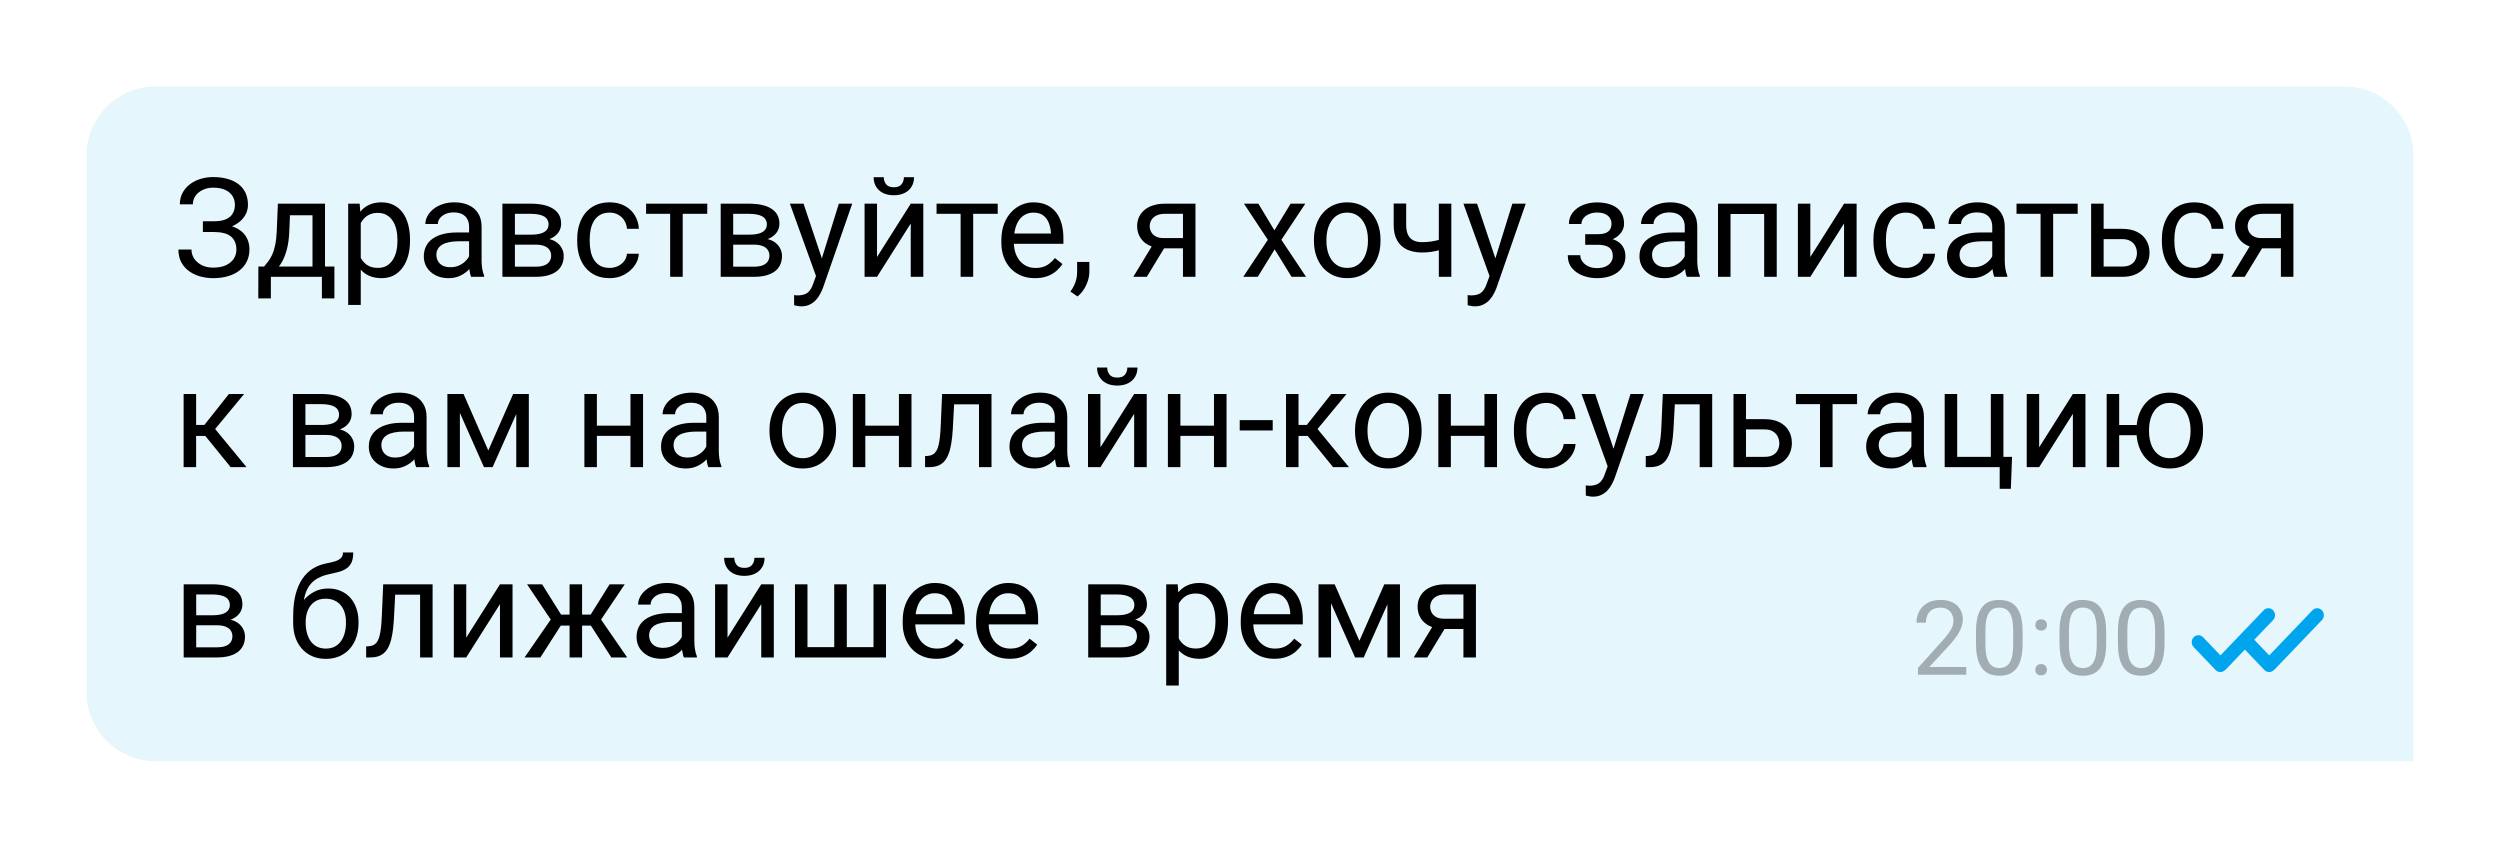
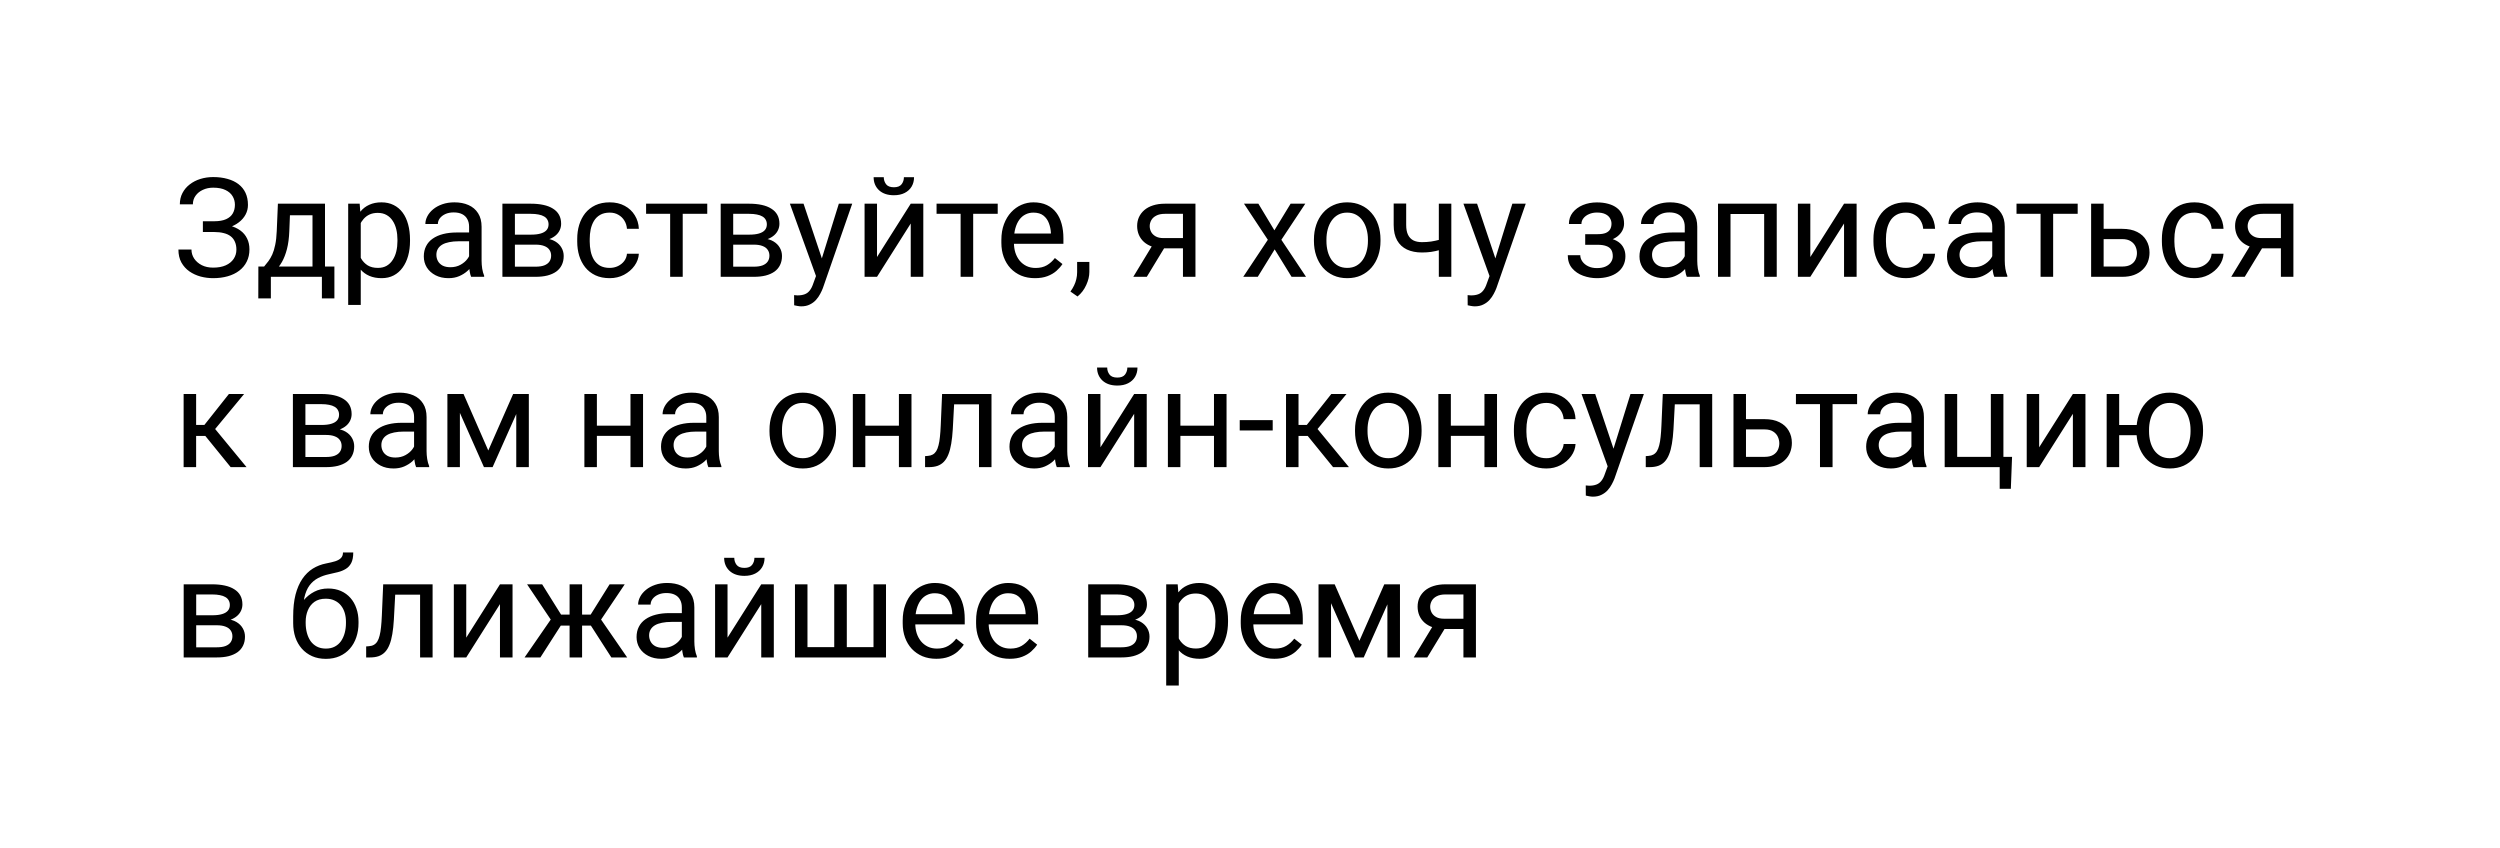
<svg xmlns="http://www.w3.org/2000/svg" width="289" height="98" viewBox="0 0 289 98" fill="none">
  <g filter="url(#filter0_d_114_7549)">
-     <path d="M10 18C10 13.582 13.582 10 18 10H271C275.418 10 279 13.582 279 18V88H18C13.582 88 10 84.418 10 80V18Z" fill="#E5F6FD" />
    <path d="M24.805 26.539H23.453V25.578H24.75C25.323 25.578 25.787 25.497 26.141 25.336C26.495 25.174 26.753 24.951 26.914 24.664C27.076 24.378 27.156 24.047 27.156 23.672C27.156 23.312 27.068 22.984 26.891 22.688C26.713 22.385 26.44 22.146 26.07 21.969C25.701 21.787 25.224 21.695 24.641 21.695C24.203 21.695 23.807 21.779 23.453 21.945C23.099 22.107 22.818 22.333 22.609 22.625C22.401 22.912 22.297 23.242 22.297 23.617H20.789C20.789 23.133 20.891 22.698 21.094 22.312C21.297 21.922 21.576 21.591 21.93 21.32C22.284 21.044 22.693 20.833 23.156 20.688C23.625 20.542 24.12 20.469 24.641 20.469C25.25 20.469 25.802 20.539 26.297 20.68C26.792 20.815 27.216 21.018 27.57 21.289C27.924 21.56 28.195 21.896 28.383 22.297C28.57 22.698 28.664 23.164 28.664 23.695C28.664 24.086 28.573 24.453 28.391 24.797C28.208 25.141 27.948 25.443 27.609 25.703C27.271 25.963 26.865 26.169 26.391 26.32C25.917 26.466 25.388 26.539 24.805 26.539ZM23.453 25.875H24.805C25.445 25.875 26.016 25.94 26.516 26.07C27.016 26.201 27.438 26.391 27.781 26.641C28.125 26.891 28.385 27.201 28.562 27.57C28.745 27.935 28.836 28.354 28.836 28.828C28.836 29.359 28.732 29.831 28.523 30.242C28.32 30.654 28.031 31.003 27.656 31.289C27.281 31.576 26.836 31.792 26.32 31.938C25.81 32.083 25.25 32.156 24.641 32.156C24.151 32.156 23.667 32.094 23.188 31.969C22.713 31.838 22.284 31.641 21.898 31.375C21.513 31.104 21.203 30.76 20.969 30.344C20.74 29.927 20.625 29.427 20.625 28.844H22.133C22.133 29.224 22.237 29.573 22.445 29.891C22.659 30.208 22.953 30.463 23.328 30.656C23.703 30.844 24.141 30.938 24.641 30.938C25.213 30.938 25.698 30.849 26.094 30.672C26.495 30.49 26.799 30.242 27.008 29.93C27.221 29.612 27.328 29.255 27.328 28.859C27.328 28.51 27.271 28.208 27.156 27.953C27.047 27.693 26.883 27.479 26.664 27.312C26.451 27.146 26.182 27.023 25.859 26.945C25.542 26.862 25.172 26.82 24.75 26.82H23.453V25.875ZM32.125 23.547H33.57L33.445 26.711C33.414 27.513 33.323 28.206 33.172 28.789C33.021 29.372 32.828 29.87 32.594 30.281C32.359 30.688 32.096 31.029 31.805 31.305C31.518 31.581 31.221 31.812 30.914 32H30.195L30.234 30.82L30.531 30.812C30.703 30.609 30.87 30.401 31.031 30.188C31.193 29.969 31.341 29.711 31.477 29.414C31.612 29.112 31.724 28.745 31.812 28.312C31.906 27.875 31.966 27.341 31.992 26.711L32.125 23.547ZM32.484 23.547H37.57V32H36.125V24.883H32.484V23.547ZM29.867 30.812H38.656V34.492H37.211V32H31.312V34.492H29.859L29.867 30.812ZM41.703 25.172V35.25H40.25V23.547H41.578L41.703 25.172ZM47.398 27.703V27.867C47.398 28.482 47.325 29.052 47.18 29.578C47.034 30.099 46.82 30.552 46.539 30.938C46.263 31.323 45.922 31.622 45.516 31.836C45.109 32.05 44.643 32.156 44.117 32.156C43.581 32.156 43.107 32.068 42.695 31.891C42.284 31.713 41.935 31.456 41.648 31.117C41.362 30.779 41.133 30.372 40.961 29.898C40.794 29.424 40.68 28.891 40.617 28.297V27.422C40.68 26.797 40.797 26.237 40.969 25.742C41.141 25.247 41.367 24.826 41.648 24.477C41.935 24.122 42.281 23.854 42.688 23.672C43.094 23.484 43.562 23.391 44.094 23.391C44.625 23.391 45.096 23.495 45.508 23.703C45.919 23.906 46.266 24.198 46.547 24.578C46.828 24.958 47.039 25.414 47.18 25.945C47.325 26.471 47.398 27.057 47.398 27.703ZM45.945 27.867V27.703C45.945 27.281 45.901 26.885 45.812 26.516C45.724 26.141 45.586 25.812 45.398 25.531C45.216 25.245 44.982 25.021 44.695 24.859C44.409 24.693 44.068 24.609 43.672 24.609C43.307 24.609 42.99 24.672 42.719 24.797C42.453 24.922 42.227 25.091 42.039 25.305C41.852 25.513 41.698 25.753 41.578 26.023C41.464 26.289 41.378 26.565 41.32 26.852V28.875C41.425 29.24 41.57 29.583 41.758 29.906C41.945 30.224 42.195 30.482 42.508 30.68C42.82 30.872 43.214 30.969 43.688 30.969C44.078 30.969 44.414 30.888 44.695 30.727C44.982 30.56 45.216 30.333 45.398 30.047C45.586 29.76 45.724 29.432 45.812 29.062C45.901 28.688 45.945 28.289 45.945 27.867ZM54.227 30.555V26.203C54.227 25.87 54.159 25.581 54.023 25.336C53.893 25.086 53.695 24.893 53.43 24.758C53.164 24.622 52.836 24.555 52.445 24.555C52.081 24.555 51.76 24.617 51.484 24.742C51.214 24.867 51 25.031 50.844 25.234C50.693 25.438 50.617 25.656 50.617 25.891H49.172C49.172 25.588 49.25 25.289 49.406 24.992C49.562 24.695 49.786 24.427 50.078 24.188C50.375 23.943 50.729 23.75 51.141 23.609C51.557 23.463 52.021 23.391 52.531 23.391C53.146 23.391 53.688 23.495 54.156 23.703C54.63 23.912 55 24.227 55.266 24.648C55.536 25.065 55.672 25.588 55.672 26.219V30.156C55.672 30.438 55.695 30.737 55.742 31.055C55.794 31.372 55.87 31.646 55.969 31.875V32H54.461C54.388 31.833 54.331 31.612 54.289 31.336C54.247 31.055 54.227 30.794 54.227 30.555ZM54.477 26.875L54.492 27.891H53.031C52.62 27.891 52.253 27.924 51.93 27.992C51.607 28.055 51.336 28.151 51.117 28.281C50.898 28.412 50.732 28.576 50.617 28.773C50.503 28.966 50.445 29.193 50.445 29.453C50.445 29.719 50.505 29.961 50.625 30.18C50.745 30.398 50.925 30.573 51.164 30.703C51.409 30.828 51.708 30.891 52.062 30.891C52.505 30.891 52.896 30.797 53.234 30.609C53.573 30.422 53.841 30.193 54.039 29.922C54.242 29.651 54.352 29.388 54.367 29.133L54.984 29.828C54.948 30.047 54.849 30.289 54.688 30.555C54.526 30.82 54.31 31.076 54.039 31.32C53.773 31.56 53.456 31.76 53.086 31.922C52.721 32.078 52.31 32.156 51.852 32.156C51.279 32.156 50.776 32.044 50.344 31.82C49.917 31.596 49.583 31.297 49.344 30.922C49.109 30.542 48.992 30.117 48.992 29.648C48.992 29.195 49.081 28.797 49.258 28.453C49.435 28.104 49.69 27.815 50.023 27.586C50.357 27.352 50.758 27.174 51.227 27.055C51.695 26.935 52.219 26.875 52.797 26.875H54.477ZM61.914 28.281H59.141L59.125 27.125H61.391C61.839 27.125 62.211 27.081 62.508 26.992C62.81 26.904 63.036 26.771 63.188 26.594C63.339 26.417 63.414 26.198 63.414 25.938C63.414 25.734 63.37 25.557 63.281 25.406C63.198 25.25 63.07 25.122 62.898 25.023C62.727 24.919 62.513 24.844 62.258 24.797C62.008 24.745 61.714 24.719 61.375 24.719H59.523V32H58.078V23.547H61.375C61.911 23.547 62.393 23.594 62.82 23.688C63.253 23.781 63.62 23.924 63.922 24.117C64.229 24.305 64.463 24.544 64.625 24.836C64.787 25.128 64.867 25.471 64.867 25.867C64.867 26.122 64.815 26.365 64.711 26.594C64.607 26.823 64.453 27.026 64.25 27.203C64.047 27.38 63.797 27.526 63.5 27.641C63.203 27.75 62.862 27.82 62.477 27.852L61.914 28.281ZM61.914 32H58.617L59.336 30.828H61.914C62.315 30.828 62.648 30.779 62.914 30.68C63.18 30.576 63.378 30.43 63.508 30.242C63.643 30.049 63.711 29.82 63.711 29.555C63.711 29.289 63.643 29.062 63.508 28.875C63.378 28.682 63.18 28.537 62.914 28.438C62.648 28.333 62.315 28.281 61.914 28.281H59.719L59.734 27.125H62.477L63 27.562C63.464 27.599 63.857 27.713 64.18 27.906C64.503 28.099 64.747 28.344 64.914 28.641C65.081 28.932 65.164 29.25 65.164 29.594C65.164 29.99 65.088 30.338 64.938 30.641C64.792 30.943 64.578 31.195 64.297 31.398C64.016 31.596 63.675 31.747 63.273 31.852C62.872 31.951 62.419 32 61.914 32ZM70.484 30.969C70.828 30.969 71.146 30.898 71.438 30.758C71.729 30.617 71.969 30.424 72.156 30.18C72.344 29.93 72.451 29.646 72.477 29.328H73.852C73.826 29.828 73.656 30.294 73.344 30.727C73.037 31.154 72.633 31.5 72.133 31.766C71.633 32.026 71.083 32.156 70.484 32.156C69.849 32.156 69.294 32.044 68.82 31.82C68.352 31.596 67.961 31.289 67.648 30.898C67.341 30.508 67.109 30.06 66.953 29.555C66.802 29.044 66.727 28.505 66.727 27.938V27.609C66.727 27.042 66.802 26.505 66.953 26C67.109 25.49 67.341 25.039 67.648 24.648C67.961 24.258 68.352 23.951 68.82 23.727C69.294 23.503 69.849 23.391 70.484 23.391C71.146 23.391 71.724 23.526 72.219 23.797C72.713 24.062 73.102 24.427 73.383 24.891C73.669 25.349 73.826 25.87 73.852 26.453H72.477C72.451 26.104 72.352 25.789 72.18 25.508C72.013 25.227 71.784 25.003 71.492 24.836C71.206 24.664 70.87 24.578 70.484 24.578C70.042 24.578 69.669 24.667 69.367 24.844C69.07 25.016 68.833 25.25 68.656 25.547C68.484 25.838 68.359 26.164 68.281 26.523C68.208 26.878 68.172 27.24 68.172 27.609V27.938C68.172 28.307 68.208 28.672 68.281 29.031C68.354 29.391 68.477 29.716 68.648 30.008C68.826 30.299 69.062 30.534 69.359 30.711C69.662 30.883 70.037 30.969 70.484 30.969ZM78.922 23.547V32H77.469V23.547H78.922ZM81.758 23.547V24.719H74.688V23.547H81.758ZM87.148 28.281H84.375L84.359 27.125H86.625C87.073 27.125 87.445 27.081 87.742 26.992C88.044 26.904 88.271 26.771 88.422 26.594C88.573 26.417 88.648 26.198 88.648 25.938C88.648 25.734 88.604 25.557 88.516 25.406C88.432 25.25 88.305 25.122 88.133 25.023C87.961 24.919 87.747 24.844 87.492 24.797C87.242 24.745 86.948 24.719 86.609 24.719H84.758V32H83.312V23.547H86.609C87.146 23.547 87.628 23.594 88.055 23.688C88.487 23.781 88.854 23.924 89.156 24.117C89.463 24.305 89.698 24.544 89.859 24.836C90.021 25.128 90.102 25.471 90.102 25.867C90.102 26.122 90.049 26.365 89.945 26.594C89.841 26.823 89.688 27.026 89.484 27.203C89.281 27.38 89.031 27.526 88.734 27.641C88.438 27.75 88.096 27.82 87.711 27.852L87.148 28.281ZM87.148 32H83.852L84.57 30.828H87.148C87.549 30.828 87.883 30.779 88.148 30.68C88.414 30.576 88.612 30.43 88.742 30.242C88.878 30.049 88.945 29.82 88.945 29.555C88.945 29.289 88.878 29.062 88.742 28.875C88.612 28.682 88.414 28.537 88.148 28.438C87.883 28.333 87.549 28.281 87.148 28.281H84.953L84.969 27.125H87.711L88.234 27.562C88.698 27.599 89.091 27.713 89.414 27.906C89.737 28.099 89.982 28.344 90.148 28.641C90.315 28.932 90.398 29.25 90.398 29.594C90.398 29.99 90.323 30.338 90.172 30.641C90.026 30.943 89.812 31.195 89.531 31.398C89.25 31.596 88.909 31.747 88.508 31.852C88.107 31.951 87.654 32 87.148 32ZM94.617 31.125L96.969 23.547H98.516L95.125 33.305C95.047 33.513 94.943 33.737 94.812 33.977C94.688 34.221 94.526 34.453 94.328 34.672C94.13 34.891 93.891 35.068 93.609 35.203C93.333 35.344 93.003 35.414 92.617 35.414C92.503 35.414 92.357 35.398 92.18 35.367C92.003 35.336 91.878 35.31 91.805 35.289L91.797 34.117C91.838 34.122 91.904 34.128 91.992 34.133C92.086 34.143 92.151 34.148 92.188 34.148C92.516 34.148 92.794 34.104 93.023 34.016C93.253 33.932 93.445 33.789 93.602 33.586C93.763 33.388 93.901 33.115 94.016 32.766L94.617 31.125ZM92.891 23.547L95.086 30.109L95.461 31.633L94.422 32.164L91.312 23.547H92.891ZM101.383 29.711L105.281 23.547H106.734V32H105.281V25.836L101.383 32H99.945V23.547H101.383V29.711ZM104.492 20.484H105.664C105.664 20.891 105.57 21.253 105.383 21.57C105.195 21.883 104.927 22.128 104.578 22.305C104.229 22.482 103.815 22.57 103.336 22.57C102.612 22.57 102.039 22.378 101.617 21.992C101.201 21.602 100.992 21.099 100.992 20.484H102.164C102.164 20.792 102.253 21.062 102.43 21.297C102.607 21.531 102.909 21.648 103.336 21.648C103.753 21.648 104.049 21.531 104.227 21.297C104.404 21.062 104.492 20.792 104.492 20.484ZM112.5 23.547V32H111.047V23.547H112.5ZM115.336 23.547V24.719H108.266V23.547H115.336ZM119.641 32.156C119.052 32.156 118.518 32.057 118.039 31.859C117.565 31.656 117.156 31.372 116.812 31.008C116.474 30.643 116.214 30.211 116.031 29.711C115.849 29.211 115.758 28.664 115.758 28.07V27.742C115.758 27.055 115.859 26.443 116.062 25.906C116.266 25.365 116.542 24.906 116.891 24.531C117.24 24.156 117.635 23.872 118.078 23.68C118.521 23.487 118.979 23.391 119.453 23.391C120.057 23.391 120.578 23.495 121.016 23.703C121.458 23.912 121.82 24.203 122.102 24.578C122.383 24.948 122.591 25.385 122.727 25.891C122.862 26.391 122.93 26.938 122.93 27.531V28.18H116.617V27H121.484V26.891C121.464 26.516 121.385 26.151 121.25 25.797C121.12 25.443 120.911 25.151 120.625 24.922C120.339 24.693 119.948 24.578 119.453 24.578C119.125 24.578 118.823 24.648 118.547 24.789C118.271 24.924 118.034 25.128 117.836 25.398C117.638 25.669 117.484 26 117.375 26.391C117.266 26.781 117.211 27.232 117.211 27.742V28.07C117.211 28.471 117.266 28.849 117.375 29.203C117.49 29.552 117.654 29.859 117.867 30.125C118.086 30.391 118.349 30.599 118.656 30.75C118.969 30.901 119.323 30.977 119.719 30.977C120.229 30.977 120.661 30.872 121.016 30.664C121.37 30.456 121.68 30.177 121.945 29.828L122.82 30.523C122.638 30.799 122.406 31.062 122.125 31.312C121.844 31.562 121.497 31.766 121.086 31.922C120.68 32.078 120.198 32.156 119.641 32.156ZM125.93 30.281V31.445C125.93 31.919 125.81 32.419 125.57 32.945C125.331 33.477 124.995 33.919 124.562 34.273L123.742 33.703C123.909 33.474 124.049 33.24 124.164 33C124.279 32.766 124.365 32.521 124.422 32.266C124.484 32.016 124.516 31.75 124.516 31.469V30.281H125.93ZM133.453 27.969H135.016L132.57 32H131.008L133.453 27.969ZM134.664 23.547H138.195V32H136.75V24.719H134.664C134.253 24.719 133.917 24.789 133.656 24.93C133.396 25.065 133.206 25.242 133.086 25.461C132.966 25.68 132.906 25.906 132.906 26.141C132.906 26.37 132.961 26.591 133.07 26.805C133.18 27.013 133.352 27.185 133.586 27.32C133.82 27.456 134.122 27.523 134.492 27.523H137.141V28.711H134.492C134.008 28.711 133.578 28.646 133.203 28.516C132.828 28.385 132.51 28.206 132.25 27.977C131.99 27.742 131.792 27.469 131.656 27.156C131.521 26.838 131.453 26.495 131.453 26.125C131.453 25.755 131.523 25.414 131.664 25.102C131.81 24.789 132.018 24.516 132.289 24.281C132.565 24.047 132.901 23.867 133.297 23.742C133.698 23.612 134.154 23.547 134.664 23.547ZM145.469 23.547L147.32 26.625L149.195 23.547H150.891L148.125 27.719L150.977 32H149.305L147.352 28.828L145.398 32H143.719L146.562 27.719L143.805 23.547H145.469ZM151.891 27.867V27.688C151.891 27.078 151.979 26.513 152.156 25.992C152.333 25.466 152.589 25.01 152.922 24.625C153.255 24.234 153.659 23.932 154.133 23.719C154.607 23.5 155.138 23.391 155.727 23.391C156.32 23.391 156.854 23.5 157.328 23.719C157.807 23.932 158.214 24.234 158.547 24.625C158.885 25.01 159.143 25.466 159.32 25.992C159.497 26.513 159.586 27.078 159.586 27.688V27.867C159.586 28.477 159.497 29.042 159.32 29.562C159.143 30.083 158.885 30.539 158.547 30.93C158.214 31.315 157.81 31.617 157.336 31.836C156.867 32.05 156.336 32.156 155.742 32.156C155.148 32.156 154.615 32.05 154.141 31.836C153.667 31.617 153.26 31.315 152.922 30.93C152.589 30.539 152.333 30.083 152.156 29.562C151.979 29.042 151.891 28.477 151.891 27.867ZM153.336 27.688V27.867C153.336 28.289 153.385 28.688 153.484 29.062C153.583 29.432 153.732 29.76 153.93 30.047C154.133 30.333 154.385 30.56 154.688 30.727C154.99 30.888 155.341 30.969 155.742 30.969C156.138 30.969 156.484 30.888 156.781 30.727C157.083 30.56 157.333 30.333 157.531 30.047C157.729 29.76 157.878 29.432 157.977 29.062C158.081 28.688 158.133 28.289 158.133 27.867V27.688C158.133 27.271 158.081 26.878 157.977 26.508C157.878 26.133 157.727 25.802 157.523 25.516C157.326 25.224 157.076 24.995 156.773 24.828C156.477 24.662 156.128 24.578 155.727 24.578C155.331 24.578 154.982 24.662 154.68 24.828C154.383 24.995 154.133 25.224 153.93 25.516C153.732 25.802 153.583 26.133 153.484 26.508C153.385 26.878 153.336 27.271 153.336 27.688ZM167.773 23.547V32H166.328V23.547H167.773ZM167.281 27.43V28.617C166.99 28.727 166.693 28.826 166.391 28.914C166.094 28.997 165.779 29.065 165.445 29.117C165.117 29.164 164.76 29.188 164.375 29.188C163.708 29.188 163.13 29.073 162.641 28.844C162.151 28.609 161.773 28.258 161.508 27.789C161.242 27.315 161.109 26.719 161.109 26V23.531H162.555V26C162.555 26.469 162.625 26.849 162.766 27.141C162.906 27.432 163.112 27.648 163.383 27.789C163.654 27.924 163.984 27.992 164.375 27.992C164.75 27.992 165.102 27.969 165.43 27.922C165.763 27.87 166.081 27.802 166.383 27.719C166.69 27.635 166.99 27.539 167.281 27.43ZM172.477 31.125L174.828 23.547H176.375L172.984 33.305C172.906 33.513 172.802 33.737 172.672 33.977C172.547 34.221 172.385 34.453 172.188 34.672C171.99 34.891 171.75 35.068 171.469 35.203C171.193 35.344 170.862 35.414 170.477 35.414C170.362 35.414 170.216 35.398 170.039 35.367C169.862 35.336 169.737 35.31 169.664 35.289L169.656 34.117C169.698 34.122 169.763 34.128 169.852 34.133C169.945 34.143 170.01 34.148 170.047 34.148C170.375 34.148 170.654 34.104 170.883 34.016C171.112 33.932 171.305 33.789 171.461 33.586C171.622 33.388 171.76 33.115 171.875 32.766L172.477 31.125ZM170.75 23.547L172.945 30.109L173.32 31.633L172.281 32.164L169.172 23.547H170.75ZM184.805 27.961H183.25V27.07H184.688C185.089 27.07 185.406 27.021 185.641 26.922C185.875 26.818 186.042 26.674 186.141 26.492C186.24 26.31 186.289 26.096 186.289 25.852C186.289 25.633 186.232 25.427 186.117 25.234C186.008 25.037 185.831 24.878 185.586 24.758C185.341 24.633 185.013 24.57 184.602 24.57C184.268 24.57 183.966 24.63 183.695 24.75C183.424 24.865 183.208 25.023 183.047 25.227C182.891 25.424 182.812 25.648 182.812 25.898H181.367C181.367 25.383 181.513 24.94 181.805 24.57C182.102 24.195 182.495 23.906 182.984 23.703C183.479 23.5 184.018 23.398 184.602 23.398C185.091 23.398 185.529 23.453 185.914 23.562C186.305 23.667 186.635 23.823 186.906 24.031C187.177 24.234 187.383 24.49 187.523 24.797C187.669 25.099 187.742 25.451 187.742 25.852C187.742 26.138 187.674 26.409 187.539 26.664C187.404 26.919 187.208 27.146 186.953 27.344C186.698 27.537 186.388 27.688 186.023 27.797C185.664 27.906 185.258 27.961 184.805 27.961ZM183.25 27.414H184.805C185.31 27.414 185.755 27.463 186.141 27.562C186.526 27.656 186.849 27.797 187.109 27.984C187.37 28.172 187.565 28.404 187.695 28.68C187.831 28.951 187.898 29.263 187.898 29.617C187.898 30.013 187.818 30.37 187.656 30.688C187.5 31 187.276 31.266 186.984 31.484C186.693 31.703 186.344 31.87 185.938 31.984C185.536 32.099 185.091 32.156 184.602 32.156C184.055 32.156 183.523 32.062 183.008 31.875C182.492 31.688 182.068 31.398 181.734 31.008C181.401 30.612 181.234 30.109 181.234 29.5H182.68C182.68 29.755 182.76 29.997 182.922 30.227C183.083 30.456 183.307 30.641 183.594 30.781C183.885 30.922 184.221 30.992 184.602 30.992C185.008 30.992 185.346 30.93 185.617 30.805C185.888 30.68 186.091 30.513 186.227 30.305C186.367 30.096 186.438 29.87 186.438 29.625C186.438 29.307 186.375 29.052 186.25 28.859C186.125 28.667 185.932 28.526 185.672 28.438C185.417 28.344 185.089 28.297 184.688 28.297H183.25V27.414ZM194.758 30.555V26.203C194.758 25.87 194.69 25.581 194.555 25.336C194.424 25.086 194.227 24.893 193.961 24.758C193.695 24.622 193.367 24.555 192.977 24.555C192.612 24.555 192.292 24.617 192.016 24.742C191.745 24.867 191.531 25.031 191.375 25.234C191.224 25.438 191.148 25.656 191.148 25.891H189.703C189.703 25.588 189.781 25.289 189.938 24.992C190.094 24.695 190.318 24.427 190.609 24.188C190.906 23.943 191.26 23.75 191.672 23.609C192.089 23.463 192.552 23.391 193.062 23.391C193.677 23.391 194.219 23.495 194.688 23.703C195.161 23.912 195.531 24.227 195.797 24.648C196.068 25.065 196.203 25.588 196.203 26.219V30.156C196.203 30.438 196.227 30.737 196.273 31.055C196.326 31.372 196.401 31.646 196.5 31.875V32H194.992C194.919 31.833 194.862 31.612 194.82 31.336C194.779 31.055 194.758 30.794 194.758 30.555ZM195.008 26.875L195.023 27.891H193.562C193.151 27.891 192.784 27.924 192.461 27.992C192.138 28.055 191.867 28.151 191.648 28.281C191.43 28.412 191.263 28.576 191.148 28.773C191.034 28.966 190.977 29.193 190.977 29.453C190.977 29.719 191.036 29.961 191.156 30.18C191.276 30.398 191.456 30.573 191.695 30.703C191.94 30.828 192.24 30.891 192.594 30.891C193.036 30.891 193.427 30.797 193.766 30.609C194.104 30.422 194.372 30.193 194.57 29.922C194.773 29.651 194.883 29.388 194.898 29.133L195.516 29.828C195.479 30.047 195.38 30.289 195.219 30.555C195.057 30.82 194.841 31.076 194.57 31.32C194.305 31.56 193.987 31.76 193.617 31.922C193.253 32.078 192.841 32.156 192.383 32.156C191.81 32.156 191.307 32.044 190.875 31.82C190.448 31.596 190.115 31.297 189.875 30.922C189.641 30.542 189.523 30.117 189.523 29.648C189.523 29.195 189.612 28.797 189.789 28.453C189.966 28.104 190.221 27.815 190.555 27.586C190.888 27.352 191.289 27.174 191.758 27.055C192.227 26.935 192.75 26.875 193.328 26.875H195.008ZM204.109 23.547V24.742H199.836V23.547H204.109ZM200.047 23.547V32H198.602V23.547H200.047ZM205.391 23.547V32H203.938V23.547H205.391ZM209.273 29.711L213.172 23.547H214.625V32H213.172V25.836L209.273 32H207.836V23.547H209.273V29.711ZM220.328 30.969C220.672 30.969 220.99 30.898 221.281 30.758C221.573 30.617 221.812 30.424 222 30.18C222.188 29.93 222.294 29.646 222.32 29.328H223.695C223.669 29.828 223.5 30.294 223.188 30.727C222.88 31.154 222.477 31.5 221.977 31.766C221.477 32.026 220.927 32.156 220.328 32.156C219.693 32.156 219.138 32.044 218.664 31.82C218.195 31.596 217.805 31.289 217.492 30.898C217.185 30.508 216.953 30.06 216.797 29.555C216.646 29.044 216.57 28.505 216.57 27.938V27.609C216.57 27.042 216.646 26.505 216.797 26C216.953 25.49 217.185 25.039 217.492 24.648C217.805 24.258 218.195 23.951 218.664 23.727C219.138 23.503 219.693 23.391 220.328 23.391C220.99 23.391 221.568 23.526 222.062 23.797C222.557 24.062 222.945 24.427 223.227 24.891C223.513 25.349 223.669 25.87 223.695 26.453H222.32C222.294 26.104 222.195 25.789 222.023 25.508C221.857 25.227 221.628 25.003 221.336 24.836C221.049 24.664 220.714 24.578 220.328 24.578C219.885 24.578 219.513 24.667 219.211 24.844C218.914 25.016 218.677 25.25 218.5 25.547C218.328 25.838 218.203 26.164 218.125 26.523C218.052 26.878 218.016 27.24 218.016 27.609V27.938C218.016 28.307 218.052 28.672 218.125 29.031C218.198 29.391 218.32 29.716 218.492 30.008C218.669 30.299 218.906 30.534 219.203 30.711C219.505 30.883 219.88 30.969 220.328 30.969ZM230.305 30.555V26.203C230.305 25.87 230.237 25.581 230.102 25.336C229.971 25.086 229.773 24.893 229.508 24.758C229.242 24.622 228.914 24.555 228.523 24.555C228.159 24.555 227.839 24.617 227.562 24.742C227.292 24.867 227.078 25.031 226.922 25.234C226.771 25.438 226.695 25.656 226.695 25.891H225.25C225.25 25.588 225.328 25.289 225.484 24.992C225.641 24.695 225.865 24.427 226.156 24.188C226.453 23.943 226.807 23.75 227.219 23.609C227.635 23.463 228.099 23.391 228.609 23.391C229.224 23.391 229.766 23.495 230.234 23.703C230.708 23.912 231.078 24.227 231.344 24.648C231.615 25.065 231.75 25.588 231.75 26.219V30.156C231.75 30.438 231.773 30.737 231.82 31.055C231.872 31.372 231.948 31.646 232.047 31.875V32H230.539C230.466 31.833 230.409 31.612 230.367 31.336C230.326 31.055 230.305 30.794 230.305 30.555ZM230.555 26.875L230.57 27.891H229.109C228.698 27.891 228.331 27.924 228.008 27.992C227.685 28.055 227.414 28.151 227.195 28.281C226.977 28.412 226.81 28.576 226.695 28.773C226.581 28.966 226.523 29.193 226.523 29.453C226.523 29.719 226.583 29.961 226.703 30.18C226.823 30.398 227.003 30.573 227.242 30.703C227.487 30.828 227.786 30.891 228.141 30.891C228.583 30.891 228.974 30.797 229.312 30.609C229.651 30.422 229.919 30.193 230.117 29.922C230.32 29.651 230.43 29.388 230.445 29.133L231.062 29.828C231.026 30.047 230.927 30.289 230.766 30.555C230.604 30.82 230.388 31.076 230.117 31.32C229.852 31.56 229.534 31.76 229.164 31.922C228.799 32.078 228.388 32.156 227.93 32.156C227.357 32.156 226.854 32.044 226.422 31.82C225.995 31.596 225.661 31.297 225.422 30.922C225.188 30.542 225.07 30.117 225.07 29.648C225.07 29.195 225.159 28.797 225.336 28.453C225.513 28.104 225.768 27.815 226.102 27.586C226.435 27.352 226.836 27.174 227.305 27.055C227.773 26.935 228.297 26.875 228.875 26.875H230.555ZM237.344 23.547V32H235.891V23.547H237.344ZM240.18 23.547V24.719H233.109V23.547H240.18ZM242.789 26.453H245.328C246.01 26.453 246.586 26.573 247.055 26.812C247.523 27.047 247.878 27.372 248.117 27.789C248.362 28.201 248.484 28.669 248.484 29.195C248.484 29.586 248.417 29.953 248.281 30.297C248.146 30.635 247.943 30.932 247.672 31.188C247.406 31.443 247.076 31.643 246.68 31.789C246.289 31.93 245.839 32 245.328 32H241.734V23.547H243.18V30.812H245.328C245.745 30.812 246.078 30.737 246.328 30.586C246.578 30.435 246.758 30.24 246.867 30C246.977 29.76 247.031 29.51 247.031 29.25C247.031 28.995 246.977 28.745 246.867 28.5C246.758 28.255 246.578 28.052 246.328 27.891C246.078 27.724 245.745 27.641 245.328 27.641H242.789V26.453ZM253.672 30.969C254.016 30.969 254.333 30.898 254.625 30.758C254.917 30.617 255.156 30.424 255.344 30.18C255.531 29.93 255.638 29.646 255.664 29.328H257.039C257.013 29.828 256.844 30.294 256.531 30.727C256.224 31.154 255.82 31.5 255.32 31.766C254.82 32.026 254.271 32.156 253.672 32.156C253.036 32.156 252.482 32.044 252.008 31.82C251.539 31.596 251.148 31.289 250.836 30.898C250.529 30.508 250.297 30.06 250.141 29.555C249.99 29.044 249.914 28.505 249.914 27.938V27.609C249.914 27.042 249.99 26.505 250.141 26C250.297 25.49 250.529 25.039 250.836 24.648C251.148 24.258 251.539 23.951 252.008 23.727C252.482 23.503 253.036 23.391 253.672 23.391C254.333 23.391 254.911 23.526 255.406 23.797C255.901 24.062 256.289 24.427 256.57 24.891C256.857 25.349 257.013 25.87 257.039 26.453H255.664C255.638 26.104 255.539 25.789 255.367 25.508C255.201 25.227 254.971 25.003 254.68 24.836C254.393 24.664 254.057 24.578 253.672 24.578C253.229 24.578 252.857 24.667 252.555 24.844C252.258 25.016 252.021 25.25 251.844 25.547C251.672 25.838 251.547 26.164 251.469 26.523C251.396 26.878 251.359 27.24 251.359 27.609V27.938C251.359 28.307 251.396 28.672 251.469 29.031C251.542 29.391 251.664 29.716 251.836 30.008C252.013 30.299 252.25 30.534 252.547 30.711C252.849 30.883 253.224 30.969 253.672 30.969ZM260.375 27.969H261.938L259.492 32H257.93L260.375 27.969ZM261.586 23.547H265.117V32H263.672V24.719H261.586C261.174 24.719 260.839 24.789 260.578 24.93C260.318 25.065 260.128 25.242 260.008 25.461C259.888 25.68 259.828 25.906 259.828 26.141C259.828 26.37 259.883 26.591 259.992 26.805C260.102 27.013 260.273 27.185 260.508 27.32C260.742 27.456 261.044 27.523 261.414 27.523H264.062V28.711H261.414C260.93 28.711 260.5 28.646 260.125 28.516C259.75 28.385 259.432 28.206 259.172 27.977C258.911 27.742 258.714 27.469 258.578 27.156C258.443 26.838 258.375 26.495 258.375 26.125C258.375 25.755 258.445 25.414 258.586 25.102C258.732 24.789 258.94 24.516 259.211 24.281C259.487 24.047 259.823 23.867 260.219 23.742C260.62 23.612 261.076 23.547 261.586 23.547ZM22.672 45.547V54H21.227V45.547H22.672ZM28.219 45.547L24.211 50.391H22.188L21.969 49.125H23.625L26.461 45.547H28.219ZM26.664 54L23.555 50.172L24.484 49.125L28.5 54H26.664ZM37.695 50.281H34.922L34.906 49.125H37.172C37.62 49.125 37.992 49.081 38.289 48.992C38.591 48.904 38.818 48.771 38.969 48.594C39.12 48.417 39.195 48.198 39.195 47.938C39.195 47.734 39.151 47.557 39.062 47.406C38.979 47.25 38.852 47.122 38.68 47.023C38.508 46.919 38.294 46.844 38.039 46.797C37.789 46.745 37.495 46.719 37.156 46.719H35.305V54H33.859V45.547H37.156C37.693 45.547 38.175 45.594 38.602 45.688C39.034 45.781 39.401 45.925 39.703 46.117C40.01 46.305 40.245 46.544 40.406 46.836C40.568 47.128 40.648 47.471 40.648 47.867C40.648 48.122 40.596 48.365 40.492 48.594C40.388 48.823 40.234 49.026 40.031 49.203C39.828 49.38 39.578 49.526 39.281 49.641C38.984 49.75 38.643 49.82 38.258 49.852L37.695 50.281ZM37.695 54H34.398L35.117 52.828H37.695C38.096 52.828 38.43 52.779 38.695 52.68C38.961 52.575 39.159 52.43 39.289 52.242C39.425 52.05 39.492 51.82 39.492 51.555C39.492 51.289 39.425 51.062 39.289 50.875C39.159 50.682 38.961 50.536 38.695 50.438C38.43 50.333 38.096 50.281 37.695 50.281H35.5L35.516 49.125H38.258L38.781 49.562C39.245 49.599 39.638 49.714 39.961 49.906C40.284 50.099 40.529 50.344 40.695 50.641C40.862 50.932 40.945 51.25 40.945 51.594C40.945 51.99 40.87 52.339 40.719 52.641C40.573 52.943 40.359 53.195 40.078 53.398C39.797 53.596 39.456 53.747 39.055 53.852C38.654 53.95 38.2 54 37.695 54ZM47.867 52.555V48.203C47.867 47.87 47.8 47.581 47.664 47.336C47.534 47.086 47.336 46.893 47.07 46.758C46.805 46.622 46.477 46.555 46.086 46.555C45.721 46.555 45.401 46.617 45.125 46.742C44.854 46.867 44.641 47.031 44.484 47.234C44.333 47.438 44.258 47.656 44.258 47.891H42.812C42.812 47.589 42.891 47.289 43.047 46.992C43.203 46.695 43.427 46.427 43.719 46.188C44.016 45.943 44.37 45.75 44.781 45.609C45.198 45.464 45.661 45.391 46.172 45.391C46.786 45.391 47.328 45.495 47.797 45.703C48.271 45.911 48.641 46.227 48.906 46.648C49.177 47.065 49.312 47.589 49.312 48.219V52.156C49.312 52.438 49.336 52.737 49.383 53.055C49.435 53.372 49.51 53.646 49.609 53.875V54H48.102C48.029 53.833 47.971 53.612 47.93 53.336C47.888 53.055 47.867 52.794 47.867 52.555ZM48.117 48.875L48.133 49.891H46.672C46.26 49.891 45.893 49.925 45.57 49.992C45.247 50.055 44.977 50.151 44.758 50.281C44.539 50.411 44.372 50.575 44.258 50.773C44.143 50.966 44.086 51.193 44.086 51.453C44.086 51.719 44.146 51.961 44.266 52.18C44.385 52.398 44.565 52.573 44.805 52.703C45.05 52.828 45.349 52.891 45.703 52.891C46.146 52.891 46.536 52.797 46.875 52.609C47.214 52.422 47.482 52.193 47.68 51.922C47.883 51.651 47.992 51.388 48.008 51.133L48.625 51.828C48.589 52.047 48.49 52.289 48.328 52.555C48.167 52.82 47.95 53.075 47.68 53.32C47.414 53.56 47.096 53.76 46.727 53.922C46.362 54.078 45.95 54.156 45.492 54.156C44.919 54.156 44.417 54.044 43.984 53.82C43.557 53.596 43.224 53.297 42.984 52.922C42.75 52.542 42.633 52.117 42.633 51.648C42.633 51.195 42.721 50.797 42.898 50.453C43.075 50.104 43.331 49.815 43.664 49.586C43.997 49.352 44.398 49.175 44.867 49.055C45.336 48.935 45.859 48.875 46.438 48.875H48.117ZM56.445 52.078L59.32 45.547H60.711L56.945 54H55.945L52.195 45.547H53.586L56.445 52.078ZM53.164 45.547V54H51.719V45.547H53.164ZM59.68 54V45.547H61.133V54H59.68ZM73.164 49.211V50.383H68.695V49.211H73.164ZM69 45.547V54H67.555V45.547H69ZM74.336 45.547V54H72.883V45.547H74.336ZM81.648 52.555V48.203C81.648 47.87 81.581 47.581 81.445 47.336C81.315 47.086 81.117 46.893 80.852 46.758C80.586 46.622 80.258 46.555 79.867 46.555C79.503 46.555 79.182 46.617 78.906 46.742C78.635 46.867 78.422 47.031 78.266 47.234C78.115 47.438 78.039 47.656 78.039 47.891H76.594C76.594 47.589 76.672 47.289 76.828 46.992C76.984 46.695 77.208 46.427 77.5 46.188C77.797 45.943 78.151 45.75 78.562 45.609C78.979 45.464 79.443 45.391 79.953 45.391C80.568 45.391 81.109 45.495 81.578 45.703C82.052 45.911 82.422 46.227 82.688 46.648C82.958 47.065 83.094 47.589 83.094 48.219V52.156C83.094 52.438 83.117 52.737 83.164 53.055C83.216 53.372 83.292 53.646 83.391 53.875V54H81.883C81.81 53.833 81.753 53.612 81.711 53.336C81.669 53.055 81.648 52.794 81.648 52.555ZM81.898 48.875L81.914 49.891H80.453C80.042 49.891 79.674 49.925 79.352 49.992C79.029 50.055 78.758 50.151 78.539 50.281C78.32 50.411 78.154 50.575 78.039 50.773C77.924 50.966 77.867 51.193 77.867 51.453C77.867 51.719 77.927 51.961 78.047 52.18C78.167 52.398 78.346 52.573 78.586 52.703C78.831 52.828 79.13 52.891 79.484 52.891C79.927 52.891 80.318 52.797 80.656 52.609C80.995 52.422 81.263 52.193 81.461 51.922C81.664 51.651 81.773 51.388 81.789 51.133L82.406 51.828C82.37 52.047 82.271 52.289 82.109 52.555C81.948 52.82 81.732 53.075 81.461 53.32C81.195 53.56 80.878 53.76 80.508 53.922C80.143 54.078 79.732 54.156 79.273 54.156C78.701 54.156 78.198 54.044 77.766 53.82C77.338 53.596 77.005 53.297 76.766 52.922C76.531 52.542 76.414 52.117 76.414 51.648C76.414 51.195 76.503 50.797 76.68 50.453C76.857 50.104 77.112 49.815 77.445 49.586C77.779 49.352 78.18 49.175 78.648 49.055C79.117 48.935 79.641 48.875 80.219 48.875H81.898ZM88.953 49.867V49.688C88.953 49.078 89.042 48.513 89.219 47.992C89.396 47.466 89.651 47.01 89.984 46.625C90.318 46.234 90.721 45.932 91.195 45.719C91.669 45.5 92.201 45.391 92.789 45.391C93.383 45.391 93.917 45.5 94.391 45.719C94.87 45.932 95.276 46.234 95.609 46.625C95.948 47.01 96.206 47.466 96.383 47.992C96.56 48.513 96.648 49.078 96.648 49.688V49.867C96.648 50.477 96.56 51.042 96.383 51.562C96.206 52.083 95.948 52.539 95.609 52.93C95.276 53.315 94.872 53.617 94.398 53.836C93.93 54.05 93.398 54.156 92.805 54.156C92.211 54.156 91.677 54.05 91.203 53.836C90.729 53.617 90.323 53.315 89.984 52.93C89.651 52.539 89.396 52.083 89.219 51.562C89.042 51.042 88.953 50.477 88.953 49.867ZM90.398 49.688V49.867C90.398 50.289 90.448 50.688 90.547 51.062C90.646 51.432 90.794 51.76 90.992 52.047C91.195 52.333 91.448 52.56 91.75 52.727C92.052 52.888 92.404 52.969 92.805 52.969C93.201 52.969 93.547 52.888 93.844 52.727C94.146 52.56 94.396 52.333 94.594 52.047C94.792 51.76 94.94 51.432 95.039 51.062C95.143 50.688 95.195 50.289 95.195 49.867V49.688C95.195 49.271 95.143 48.878 95.039 48.508C94.94 48.133 94.789 47.802 94.586 47.516C94.388 47.224 94.138 46.995 93.836 46.828C93.539 46.661 93.19 46.578 92.789 46.578C92.393 46.578 92.044 46.661 91.742 46.828C91.445 46.995 91.195 47.224 90.992 47.516C90.794 47.802 90.646 48.133 90.547 48.508C90.448 48.878 90.398 49.271 90.398 49.688ZM104.195 49.211V50.383H99.727V49.211H104.195ZM100.031 45.547V54H98.586V45.547H100.031ZM105.367 45.547V54H103.914V45.547H105.367ZM113.344 45.547V46.742H109.258V45.547H113.344ZM114.617 45.547V54H113.172V45.547H114.617ZM108.906 45.547H110.359L110.141 49.625C110.104 50.255 110.044 50.812 109.961 51.297C109.883 51.776 109.773 52.188 109.633 52.531C109.497 52.875 109.326 53.156 109.117 53.375C108.914 53.589 108.669 53.747 108.383 53.852C108.096 53.95 107.766 54 107.391 54H106.938V52.727L107.25 52.703C107.474 52.688 107.664 52.635 107.82 52.547C107.982 52.458 108.117 52.328 108.227 52.156C108.336 51.979 108.424 51.753 108.492 51.477C108.565 51.2 108.62 50.872 108.656 50.492C108.698 50.112 108.729 49.669 108.75 49.164L108.906 45.547ZM121.93 52.555V48.203C121.93 47.87 121.862 47.581 121.727 47.336C121.596 47.086 121.398 46.893 121.133 46.758C120.867 46.622 120.539 46.555 120.148 46.555C119.784 46.555 119.464 46.617 119.188 46.742C118.917 46.867 118.703 47.031 118.547 47.234C118.396 47.438 118.32 47.656 118.32 47.891H116.875C116.875 47.589 116.953 47.289 117.109 46.992C117.266 46.695 117.49 46.427 117.781 46.188C118.078 45.943 118.432 45.75 118.844 45.609C119.26 45.464 119.724 45.391 120.234 45.391C120.849 45.391 121.391 45.495 121.859 45.703C122.333 45.911 122.703 46.227 122.969 46.648C123.24 47.065 123.375 47.589 123.375 48.219V52.156C123.375 52.438 123.398 52.737 123.445 53.055C123.497 53.372 123.573 53.646 123.672 53.875V54H122.164C122.091 53.833 122.034 53.612 121.992 53.336C121.951 53.055 121.93 52.794 121.93 52.555ZM122.18 48.875L122.195 49.891H120.734C120.323 49.891 119.956 49.925 119.633 49.992C119.31 50.055 119.039 50.151 118.82 50.281C118.602 50.411 118.435 50.575 118.32 50.773C118.206 50.966 118.148 51.193 118.148 51.453C118.148 51.719 118.208 51.961 118.328 52.18C118.448 52.398 118.628 52.573 118.867 52.703C119.112 52.828 119.411 52.891 119.766 52.891C120.208 52.891 120.599 52.797 120.938 52.609C121.276 52.422 121.544 52.193 121.742 51.922C121.945 51.651 122.055 51.388 122.07 51.133L122.688 51.828C122.651 52.047 122.552 52.289 122.391 52.555C122.229 52.82 122.013 53.075 121.742 53.32C121.477 53.56 121.159 53.76 120.789 53.922C120.424 54.078 120.013 54.156 119.555 54.156C118.982 54.156 118.479 54.044 118.047 53.82C117.62 53.596 117.286 53.297 117.047 52.922C116.812 52.542 116.695 52.117 116.695 51.648C116.695 51.195 116.784 50.797 116.961 50.453C117.138 50.104 117.393 49.815 117.727 49.586C118.06 49.352 118.461 49.175 118.93 49.055C119.398 48.935 119.922 48.875 120.5 48.875H122.18ZM127.211 51.711L131.109 45.547H132.562V54H131.109V47.836L127.211 54H125.773V45.547H127.211V51.711ZM130.32 42.484H131.492C131.492 42.891 131.398 43.253 131.211 43.57C131.023 43.883 130.755 44.128 130.406 44.305C130.057 44.482 129.643 44.57 129.164 44.57C128.44 44.57 127.867 44.378 127.445 43.992C127.029 43.602 126.82 43.099 126.82 42.484H127.992C127.992 42.792 128.081 43.062 128.258 43.297C128.435 43.531 128.737 43.648 129.164 43.648C129.581 43.648 129.878 43.531 130.055 43.297C130.232 43.062 130.32 42.792 130.32 42.484ZM140.617 49.211V50.383H136.148V49.211H140.617ZM136.453 45.547V54H135.008V45.547H136.453ZM141.789 45.547V54H140.336V45.547H141.789ZM147.125 48.57V49.758H143.312V48.57H147.125ZM150.109 45.547V54H148.664V45.547H150.109ZM155.656 45.547L151.648 50.391H149.625L149.406 49.125H151.062L153.898 45.547H155.656ZM154.102 54L150.992 50.172L151.922 49.125L155.938 54H154.102ZM156.641 49.867V49.688C156.641 49.078 156.729 48.513 156.906 47.992C157.083 47.466 157.339 47.01 157.672 46.625C158.005 46.234 158.409 45.932 158.883 45.719C159.357 45.5 159.888 45.391 160.477 45.391C161.07 45.391 161.604 45.5 162.078 45.719C162.557 45.932 162.964 46.234 163.297 46.625C163.635 47.01 163.893 47.466 164.07 47.992C164.247 48.513 164.336 49.078 164.336 49.688V49.867C164.336 50.477 164.247 51.042 164.07 51.562C163.893 52.083 163.635 52.539 163.297 52.93C162.964 53.315 162.56 53.617 162.086 53.836C161.617 54.05 161.086 54.156 160.492 54.156C159.898 54.156 159.365 54.05 158.891 53.836C158.417 53.617 158.01 53.315 157.672 52.93C157.339 52.539 157.083 52.083 156.906 51.562C156.729 51.042 156.641 50.477 156.641 49.867ZM158.086 49.688V49.867C158.086 50.289 158.135 50.688 158.234 51.062C158.333 51.432 158.482 51.76 158.68 52.047C158.883 52.333 159.135 52.56 159.438 52.727C159.74 52.888 160.091 52.969 160.492 52.969C160.888 52.969 161.234 52.888 161.531 52.727C161.833 52.56 162.083 52.333 162.281 52.047C162.479 51.76 162.628 51.432 162.727 51.062C162.831 50.688 162.883 50.289 162.883 49.867V49.688C162.883 49.271 162.831 48.878 162.727 48.508C162.628 48.133 162.477 47.802 162.273 47.516C162.076 47.224 161.826 46.995 161.523 46.828C161.227 46.661 160.878 46.578 160.477 46.578C160.081 46.578 159.732 46.661 159.43 46.828C159.133 46.995 158.883 47.224 158.68 47.516C158.482 47.802 158.333 48.133 158.234 48.508C158.135 48.878 158.086 49.271 158.086 49.688ZM171.883 49.211V50.383H167.414V49.211H171.883ZM167.719 45.547V54H166.273V45.547H167.719ZM173.055 45.547V54H171.602V45.547H173.055ZM178.766 52.969C179.109 52.969 179.427 52.898 179.719 52.758C180.01 52.617 180.25 52.425 180.438 52.18C180.625 51.93 180.732 51.646 180.758 51.328H182.133C182.107 51.828 181.938 52.294 181.625 52.727C181.318 53.154 180.914 53.5 180.414 53.766C179.914 54.026 179.365 54.156 178.766 54.156C178.13 54.156 177.576 54.044 177.102 53.82C176.633 53.596 176.242 53.289 175.93 52.898C175.622 52.508 175.391 52.06 175.234 51.555C175.083 51.044 175.008 50.505 175.008 49.938V49.609C175.008 49.042 175.083 48.505 175.234 48C175.391 47.49 175.622 47.039 175.93 46.648C176.242 46.258 176.633 45.95 177.102 45.727C177.576 45.503 178.13 45.391 178.766 45.391C179.427 45.391 180.005 45.526 180.5 45.797C180.995 46.062 181.383 46.427 181.664 46.891C181.951 47.349 182.107 47.87 182.133 48.453H180.758C180.732 48.104 180.633 47.789 180.461 47.508C180.294 47.227 180.065 47.003 179.773 46.836C179.487 46.664 179.151 46.578 178.766 46.578C178.323 46.578 177.951 46.667 177.648 46.844C177.352 47.016 177.115 47.25 176.938 47.547C176.766 47.839 176.641 48.164 176.562 48.523C176.49 48.878 176.453 49.24 176.453 49.609V49.938C176.453 50.307 176.49 50.672 176.562 51.031C176.635 51.391 176.758 51.716 176.93 52.008C177.107 52.3 177.344 52.534 177.641 52.711C177.943 52.883 178.318 52.969 178.766 52.969ZM186.133 53.125L188.484 45.547H190.031L186.641 55.305C186.562 55.513 186.458 55.737 186.328 55.977C186.203 56.221 186.042 56.453 185.844 56.672C185.646 56.891 185.406 57.068 185.125 57.203C184.849 57.344 184.518 57.414 184.133 57.414C184.018 57.414 183.872 57.398 183.695 57.367C183.518 57.336 183.393 57.31 183.32 57.289L183.312 56.117C183.354 56.122 183.419 56.128 183.508 56.133C183.602 56.143 183.667 56.148 183.703 56.148C184.031 56.148 184.31 56.104 184.539 56.016C184.768 55.932 184.961 55.789 185.117 55.586C185.279 55.388 185.417 55.115 185.531 54.766L186.133 53.125ZM184.406 45.547L186.602 52.109L186.977 53.633L185.938 54.164L182.828 45.547H184.406ZM196.656 45.547V46.742H192.57V45.547H196.656ZM197.93 45.547V54H196.484V45.547H197.93ZM192.219 45.547H193.672L193.453 49.625C193.417 50.255 193.357 50.812 193.273 51.297C193.195 51.776 193.086 52.188 192.945 52.531C192.81 52.875 192.638 53.156 192.43 53.375C192.227 53.589 191.982 53.747 191.695 53.852C191.409 53.95 191.078 54 190.703 54H190.25V52.727L190.562 52.703C190.786 52.688 190.977 52.635 191.133 52.547C191.294 52.458 191.43 52.328 191.539 52.156C191.648 51.979 191.737 51.753 191.805 51.477C191.878 51.2 191.932 50.872 191.969 50.492C192.01 50.112 192.042 49.669 192.062 49.164L192.219 45.547ZM201.445 48.453H203.984C204.667 48.453 205.242 48.573 205.711 48.812C206.18 49.047 206.534 49.372 206.773 49.789C207.018 50.2 207.141 50.669 207.141 51.195C207.141 51.586 207.073 51.953 206.938 52.297C206.802 52.635 206.599 52.932 206.328 53.188C206.062 53.443 205.732 53.643 205.336 53.789C204.945 53.93 204.495 54 203.984 54H200.391V45.547H201.836V52.812H203.984C204.401 52.812 204.734 52.737 204.984 52.586C205.234 52.435 205.414 52.24 205.523 52C205.633 51.76 205.688 51.51 205.688 51.25C205.688 50.995 205.633 50.745 205.523 50.5C205.414 50.255 205.234 50.052 204.984 49.891C204.734 49.724 204.401 49.641 203.984 49.641H201.445V48.453ZM211.844 45.547V54H210.391V45.547H211.844ZM214.68 45.547V46.719H207.609V45.547H214.68ZM220.961 52.555V48.203C220.961 47.87 220.893 47.581 220.758 47.336C220.628 47.086 220.43 46.893 220.164 46.758C219.898 46.622 219.57 46.555 219.18 46.555C218.815 46.555 218.495 46.617 218.219 46.742C217.948 46.867 217.734 47.031 217.578 47.234C217.427 47.438 217.352 47.656 217.352 47.891H215.906C215.906 47.589 215.984 47.289 216.141 46.992C216.297 46.695 216.521 46.427 216.812 46.188C217.109 45.943 217.464 45.75 217.875 45.609C218.292 45.464 218.755 45.391 219.266 45.391C219.88 45.391 220.422 45.495 220.891 45.703C221.365 45.911 221.734 46.227 222 46.648C222.271 47.065 222.406 47.589 222.406 48.219V52.156C222.406 52.438 222.43 52.737 222.477 53.055C222.529 53.372 222.604 53.646 222.703 53.875V54H221.195C221.122 53.833 221.065 53.612 221.023 53.336C220.982 53.055 220.961 52.794 220.961 52.555ZM221.211 48.875L221.227 49.891H219.766C219.354 49.891 218.987 49.925 218.664 49.992C218.341 50.055 218.07 50.151 217.852 50.281C217.633 50.411 217.466 50.575 217.352 50.773C217.237 50.966 217.18 51.193 217.18 51.453C217.18 51.719 217.24 51.961 217.359 52.18C217.479 52.398 217.659 52.573 217.898 52.703C218.143 52.828 218.443 52.891 218.797 52.891C219.24 52.891 219.63 52.797 219.969 52.609C220.307 52.422 220.576 52.193 220.773 51.922C220.977 51.651 221.086 51.388 221.102 51.133L221.719 51.828C221.682 52.047 221.583 52.289 221.422 52.555C221.26 52.82 221.044 53.075 220.773 53.32C220.508 53.56 220.19 53.76 219.82 53.922C219.456 54.078 219.044 54.156 218.586 54.156C218.013 54.156 217.51 54.044 217.078 53.82C216.651 53.596 216.318 53.297 216.078 52.922C215.844 52.542 215.727 52.117 215.727 51.648C215.727 51.195 215.815 50.797 215.992 50.453C216.169 50.104 216.424 49.815 216.758 49.586C217.091 49.352 217.492 49.175 217.961 49.055C218.43 48.935 218.953 48.875 219.531 48.875H221.211ZM224.805 54V45.547H226.25V52.812H230.141V45.547H231.594V54H224.805ZM232.594 52.812L232.453 56.508H231.164V54H230.062V52.812H232.594ZM235.727 51.711L239.625 45.547H241.078V54H239.625V47.836L235.727 54H234.289V45.547H235.727V51.711ZM248.211 49.133V50.312H243.719V49.133H248.211ZM244.977 45.547V54H243.531V45.547H244.977ZM246.977 49.867V49.688C246.977 49.078 247.065 48.513 247.242 47.992C247.419 47.466 247.674 47.01 248.008 46.625C248.346 46.234 248.75 45.932 249.219 45.719C249.693 45.5 250.224 45.391 250.812 45.391C251.411 45.391 251.948 45.5 252.422 45.719C252.896 45.932 253.299 46.234 253.633 46.625C253.971 47.01 254.229 47.466 254.406 47.992C254.583 48.513 254.672 49.078 254.672 49.688V49.867C254.672 50.477 254.583 51.042 254.406 51.562C254.229 52.083 253.974 52.539 253.641 52.93C253.307 53.315 252.904 53.617 252.43 53.836C251.956 54.05 251.422 54.156 250.828 54.156C250.234 54.156 249.701 54.05 249.227 53.836C248.753 53.617 248.346 53.315 248.008 52.93C247.674 52.539 247.419 52.083 247.242 51.562C247.065 51.042 246.977 50.477 246.977 49.867ZM248.43 49.688V49.867C248.43 50.289 248.479 50.688 248.578 51.062C248.677 51.432 248.826 51.76 249.023 52.047C249.227 52.333 249.477 52.56 249.773 52.727C250.076 52.888 250.427 52.969 250.828 52.969C251.229 52.969 251.578 52.888 251.875 52.727C252.177 52.56 252.427 52.333 252.625 52.047C252.823 51.76 252.971 51.432 253.07 51.062C253.174 50.688 253.227 50.289 253.227 49.867V49.688C253.227 49.271 253.174 48.878 253.07 48.508C252.971 48.133 252.82 47.802 252.617 47.516C252.419 47.224 252.169 46.995 251.867 46.828C251.565 46.661 251.214 46.578 250.812 46.578C250.417 46.578 250.07 46.661 249.773 46.828C249.477 46.995 249.227 47.224 249.023 47.516C248.826 47.802 248.677 48.133 248.578 48.508C248.479 48.878 248.43 49.271 248.43 49.688ZM25.07 72.281H22.297L22.281 71.125H24.547C24.995 71.125 25.367 71.081 25.664 70.992C25.966 70.904 26.193 70.771 26.344 70.594C26.495 70.417 26.57 70.198 26.57 69.938C26.57 69.734 26.526 69.557 26.438 69.406C26.354 69.25 26.227 69.122 26.055 69.023C25.883 68.919 25.669 68.844 25.414 68.797C25.164 68.745 24.87 68.719 24.531 68.719H22.68V76H21.234V67.547H24.531C25.068 67.547 25.549 67.594 25.977 67.688C26.409 67.781 26.776 67.924 27.078 68.117C27.385 68.305 27.62 68.544 27.781 68.836C27.943 69.128 28.023 69.471 28.023 69.867C28.023 70.122 27.971 70.365 27.867 70.594C27.763 70.823 27.609 71.026 27.406 71.203C27.203 71.38 26.953 71.526 26.656 71.641C26.359 71.75 26.018 71.82 25.633 71.852L25.07 72.281ZM25.07 76H21.773L22.492 74.828H25.07C25.471 74.828 25.805 74.779 26.07 74.68C26.336 74.576 26.534 74.43 26.664 74.242C26.799 74.049 26.867 73.82 26.867 73.555C26.867 73.289 26.799 73.062 26.664 72.875C26.534 72.682 26.336 72.537 26.07 72.438C25.805 72.333 25.471 72.281 25.07 72.281H22.875L22.891 71.125H25.633L26.156 71.562C26.62 71.599 27.013 71.713 27.336 71.906C27.659 72.099 27.904 72.344 28.07 72.641C28.237 72.932 28.32 73.25 28.32 73.594C28.32 73.99 28.245 74.338 28.094 74.641C27.948 74.943 27.734 75.195 27.453 75.398C27.172 75.596 26.831 75.747 26.43 75.852C26.029 75.951 25.576 76 25.07 76ZM39.648 63.867H40.836C40.836 64.378 40.758 64.784 40.602 65.086C40.445 65.383 40.232 65.612 39.961 65.773C39.695 65.935 39.393 66.057 39.055 66.141C38.721 66.224 38.375 66.305 38.016 66.383C37.568 66.477 37.151 66.625 36.766 66.828C36.385 67.026 36.057 67.307 35.781 67.672C35.51 68.037 35.31 68.51 35.18 69.094C35.055 69.677 35.021 70.398 35.078 71.258V71.977H33.891V71.258C33.891 70.294 33.982 69.453 34.164 68.734C34.352 68.016 34.615 67.409 34.953 66.914C35.292 66.419 35.693 66.026 36.156 65.734C36.625 65.443 37.141 65.242 37.703 65.133C38.109 65.055 38.458 64.971 38.75 64.883C39.042 64.789 39.263 64.664 39.414 64.508C39.57 64.352 39.648 64.138 39.648 63.867ZM37.938 68.031C38.49 68.031 38.982 68.128 39.414 68.32C39.846 68.513 40.214 68.781 40.516 69.125C40.818 69.469 41.047 69.875 41.203 70.344C41.365 70.807 41.445 71.312 41.445 71.859V72.031C41.445 72.62 41.359 73.167 41.188 73.672C41.021 74.172 40.773 74.609 40.445 74.984C40.122 75.354 39.727 75.643 39.258 75.852C38.794 76.06 38.266 76.164 37.672 76.164C37.078 76.164 36.547 76.06 36.078 75.852C35.615 75.643 35.219 75.354 34.891 74.984C34.562 74.609 34.312 74.172 34.141 73.672C33.974 73.167 33.891 72.62 33.891 72.031V71.859C33.891 71.729 33.914 71.602 33.961 71.477C34.008 71.352 34.065 71.224 34.133 71.094C34.206 70.963 34.271 70.826 34.328 70.68C34.521 70.211 34.784 69.776 35.117 69.375C35.456 68.974 35.859 68.651 36.328 68.406C36.802 68.156 37.339 68.031 37.938 68.031ZM37.656 69.211C37.125 69.211 36.688 69.333 36.344 69.578C36.005 69.823 35.753 70.148 35.586 70.555C35.419 70.956 35.336 71.391 35.336 71.859V72.031C35.336 72.427 35.383 72.802 35.477 73.156C35.57 73.51 35.711 73.826 35.898 74.102C36.091 74.372 36.333 74.586 36.625 74.742C36.922 74.898 37.271 74.977 37.672 74.977C38.073 74.977 38.419 74.898 38.711 74.742C39.003 74.586 39.242 74.372 39.43 74.102C39.617 73.826 39.758 73.51 39.852 73.156C39.945 72.802 39.992 72.427 39.992 72.031V71.859C39.992 71.505 39.945 71.169 39.852 70.852C39.758 70.534 39.615 70.253 39.422 70.008C39.234 69.763 38.992 69.57 38.695 69.43C38.404 69.284 38.057 69.211 37.656 69.211ZM48.734 67.547V68.742H44.648V67.547H48.734ZM50.008 67.547V76H48.562V67.547H50.008ZM44.297 67.547H45.75L45.531 71.625C45.495 72.255 45.435 72.812 45.352 73.297C45.273 73.776 45.164 74.188 45.023 74.531C44.888 74.875 44.716 75.156 44.508 75.375C44.305 75.588 44.06 75.747 43.773 75.852C43.487 75.951 43.156 76 42.781 76H42.328V74.727L42.641 74.703C42.865 74.688 43.055 74.635 43.211 74.547C43.372 74.458 43.508 74.328 43.617 74.156C43.727 73.979 43.815 73.753 43.883 73.477C43.956 73.201 44.01 72.872 44.047 72.492C44.089 72.112 44.12 71.669 44.141 71.164L44.297 67.547ZM53.898 73.711L57.797 67.547H59.25V76H57.797V69.836L53.898 76H52.461V67.547H53.898V73.711ZM64.133 72.32L60.93 67.547H62.672L64.859 71.047H66.547L66.336 72.32H64.133ZM64.922 72.172L62.469 76H60.641L64.008 71.125L64.922 72.172ZM67.289 67.547V76H65.844V67.547H67.289ZM72.219 67.547L69.016 72.32H66.812L66.586 71.047H68.281L70.469 67.547H72.219ZM70.672 76L68.211 72.172L69.141 71.125L72.5 76H70.672ZM78.82 74.555V70.203C78.82 69.87 78.753 69.581 78.617 69.336C78.487 69.086 78.289 68.893 78.023 68.758C77.758 68.622 77.43 68.555 77.039 68.555C76.674 68.555 76.354 68.617 76.078 68.742C75.807 68.867 75.594 69.031 75.438 69.234C75.287 69.438 75.211 69.656 75.211 69.891H73.766C73.766 69.588 73.844 69.289 74 68.992C74.156 68.695 74.38 68.427 74.672 68.188C74.969 67.943 75.323 67.75 75.734 67.609C76.151 67.463 76.615 67.391 77.125 67.391C77.74 67.391 78.281 67.495 78.75 67.703C79.224 67.912 79.594 68.227 79.859 68.648C80.13 69.065 80.266 69.588 80.266 70.219V74.156C80.266 74.438 80.289 74.737 80.336 75.055C80.388 75.372 80.463 75.646 80.562 75.875V76H79.055C78.982 75.833 78.924 75.612 78.883 75.336C78.841 75.055 78.82 74.794 78.82 74.555ZM79.07 70.875L79.086 71.891H77.625C77.213 71.891 76.846 71.924 76.523 71.992C76.201 72.055 75.93 72.151 75.711 72.281C75.492 72.412 75.326 72.576 75.211 72.773C75.096 72.966 75.039 73.193 75.039 73.453C75.039 73.719 75.099 73.961 75.219 74.18C75.338 74.398 75.518 74.573 75.758 74.703C76.003 74.828 76.302 74.891 76.656 74.891C77.099 74.891 77.49 74.797 77.828 74.609C78.167 74.422 78.435 74.193 78.633 73.922C78.836 73.651 78.945 73.388 78.961 73.133L79.578 73.828C79.542 74.047 79.443 74.289 79.281 74.555C79.12 74.82 78.904 75.076 78.633 75.32C78.367 75.56 78.049 75.76 77.68 75.922C77.315 76.078 76.904 76.156 76.445 76.156C75.872 76.156 75.37 76.044 74.938 75.82C74.51 75.596 74.177 75.297 73.938 74.922C73.703 74.542 73.586 74.117 73.586 73.648C73.586 73.195 73.674 72.797 73.852 72.453C74.029 72.104 74.284 71.815 74.617 71.586C74.951 71.352 75.352 71.174 75.82 71.055C76.289 70.935 76.812 70.875 77.391 70.875H79.07ZM84.102 73.711L88 67.547H89.453V76H88V69.836L84.102 76H82.664V67.547H84.102V73.711ZM87.211 64.484H88.383C88.383 64.891 88.289 65.253 88.102 65.57C87.914 65.883 87.646 66.128 87.297 66.305C86.948 66.482 86.534 66.57 86.055 66.57C85.331 66.57 84.758 66.378 84.336 65.992C83.919 65.602 83.711 65.099 83.711 64.484H84.883C84.883 64.792 84.971 65.062 85.148 65.297C85.326 65.531 85.628 65.648 86.055 65.648C86.471 65.648 86.768 65.531 86.945 65.297C87.122 65.062 87.211 64.792 87.211 64.484ZM91.898 67.547H93.344V74.812H96.438V67.547H97.891V74.812H100.977V67.547H102.422V76H91.898V67.547ZM108.234 76.156C107.646 76.156 107.112 76.057 106.633 75.859C106.159 75.656 105.75 75.372 105.406 75.008C105.068 74.643 104.807 74.211 104.625 73.711C104.443 73.211 104.352 72.664 104.352 72.07V71.742C104.352 71.055 104.453 70.443 104.656 69.906C104.859 69.365 105.135 68.906 105.484 68.531C105.833 68.156 106.229 67.872 106.672 67.68C107.115 67.487 107.573 67.391 108.047 67.391C108.651 67.391 109.172 67.495 109.609 67.703C110.052 67.912 110.414 68.203 110.695 68.578C110.977 68.948 111.185 69.385 111.32 69.891C111.456 70.391 111.523 70.938 111.523 71.531V72.18H105.211V71H110.078V70.891C110.057 70.516 109.979 70.151 109.844 69.797C109.714 69.443 109.505 69.151 109.219 68.922C108.932 68.693 108.542 68.578 108.047 68.578C107.719 68.578 107.417 68.648 107.141 68.789C106.865 68.924 106.628 69.128 106.43 69.398C106.232 69.669 106.078 70 105.969 70.391C105.859 70.781 105.805 71.232 105.805 71.742V72.07C105.805 72.471 105.859 72.849 105.969 73.203C106.083 73.552 106.247 73.859 106.461 74.125C106.68 74.391 106.943 74.599 107.25 74.75C107.562 74.901 107.917 74.977 108.312 74.977C108.823 74.977 109.255 74.872 109.609 74.664C109.964 74.456 110.273 74.177 110.539 73.828L111.414 74.523C111.232 74.799 111 75.062 110.719 75.312C110.438 75.562 110.091 75.766 109.68 75.922C109.273 76.078 108.792 76.156 108.234 76.156ZM116.719 76.156C116.13 76.156 115.596 76.057 115.117 75.859C114.643 75.656 114.234 75.372 113.891 75.008C113.552 74.643 113.292 74.211 113.109 73.711C112.927 73.211 112.836 72.664 112.836 72.07V71.742C112.836 71.055 112.938 70.443 113.141 69.906C113.344 69.365 113.62 68.906 113.969 68.531C114.318 68.156 114.714 67.872 115.156 67.68C115.599 67.487 116.057 67.391 116.531 67.391C117.135 67.391 117.656 67.495 118.094 67.703C118.536 67.912 118.898 68.203 119.18 68.578C119.461 68.948 119.669 69.385 119.805 69.891C119.94 70.391 120.008 70.938 120.008 71.531V72.18H113.695V71H118.562V70.891C118.542 70.516 118.464 70.151 118.328 69.797C118.198 69.443 117.99 69.151 117.703 68.922C117.417 68.693 117.026 68.578 116.531 68.578C116.203 68.578 115.901 68.648 115.625 68.789C115.349 68.924 115.112 69.128 114.914 69.398C114.716 69.669 114.562 70 114.453 70.391C114.344 70.781 114.289 71.232 114.289 71.742V72.07C114.289 72.471 114.344 72.849 114.453 73.203C114.568 73.552 114.732 73.859 114.945 74.125C115.164 74.391 115.427 74.599 115.734 74.75C116.047 74.901 116.401 74.977 116.797 74.977C117.307 74.977 117.74 74.872 118.094 74.664C118.448 74.456 118.758 74.177 119.023 73.828L119.898 74.523C119.716 74.799 119.484 75.062 119.203 75.312C118.922 75.562 118.576 75.766 118.164 75.922C117.758 76.078 117.276 76.156 116.719 76.156ZM129.633 72.281H126.859L126.844 71.125H129.109C129.557 71.125 129.93 71.081 130.227 70.992C130.529 70.904 130.755 70.771 130.906 70.594C131.057 70.417 131.133 70.198 131.133 69.938C131.133 69.734 131.089 69.557 131 69.406C130.917 69.25 130.789 69.122 130.617 69.023C130.445 68.919 130.232 68.844 129.977 68.797C129.727 68.745 129.432 68.719 129.094 68.719H127.242V76H125.797V67.547H129.094C129.63 67.547 130.112 67.594 130.539 67.688C130.971 67.781 131.339 67.924 131.641 68.117C131.948 68.305 132.182 68.544 132.344 68.836C132.505 69.128 132.586 69.471 132.586 69.867C132.586 70.122 132.534 70.365 132.43 70.594C132.326 70.823 132.172 71.026 131.969 71.203C131.766 71.38 131.516 71.526 131.219 71.641C130.922 71.75 130.581 71.82 130.195 71.852L129.633 72.281ZM129.633 76H126.336L127.055 74.828H129.633C130.034 74.828 130.367 74.779 130.633 74.68C130.898 74.576 131.096 74.43 131.227 74.242C131.362 74.049 131.43 73.82 131.43 73.555C131.43 73.289 131.362 73.062 131.227 72.875C131.096 72.682 130.898 72.537 130.633 72.438C130.367 72.333 130.034 72.281 129.633 72.281H127.438L127.453 71.125H130.195L130.719 71.562C131.182 71.599 131.576 71.713 131.898 71.906C132.221 72.099 132.466 72.344 132.633 72.641C132.799 72.932 132.883 73.25 132.883 73.594C132.883 73.99 132.807 74.338 132.656 74.641C132.51 74.943 132.297 75.195 132.016 75.398C131.734 75.596 131.393 75.747 130.992 75.852C130.591 75.951 130.138 76 129.633 76ZM136.266 69.172V79.25H134.812V67.547H136.141L136.266 69.172ZM141.961 71.703V71.867C141.961 72.482 141.888 73.052 141.742 73.578C141.596 74.099 141.383 74.552 141.102 74.938C140.826 75.323 140.484 75.622 140.078 75.836C139.672 76.049 139.206 76.156 138.68 76.156C138.143 76.156 137.669 76.068 137.258 75.891C136.846 75.713 136.497 75.456 136.211 75.117C135.924 74.779 135.695 74.372 135.523 73.898C135.357 73.424 135.242 72.891 135.18 72.297V71.422C135.242 70.797 135.359 70.237 135.531 69.742C135.703 69.247 135.93 68.826 136.211 68.477C136.497 68.122 136.844 67.854 137.25 67.672C137.656 67.484 138.125 67.391 138.656 67.391C139.188 67.391 139.659 67.495 140.07 67.703C140.482 67.906 140.828 68.198 141.109 68.578C141.391 68.958 141.602 69.414 141.742 69.945C141.888 70.471 141.961 71.057 141.961 71.703ZM140.508 71.867V71.703C140.508 71.281 140.464 70.885 140.375 70.516C140.286 70.141 140.148 69.812 139.961 69.531C139.779 69.245 139.544 69.021 139.258 68.859C138.971 68.693 138.63 68.609 138.234 68.609C137.87 68.609 137.552 68.672 137.281 68.797C137.016 68.922 136.789 69.091 136.602 69.305C136.414 69.513 136.26 69.753 136.141 70.023C136.026 70.289 135.94 70.565 135.883 70.852V72.875C135.987 73.24 136.133 73.583 136.32 73.906C136.508 74.224 136.758 74.482 137.07 74.68C137.383 74.872 137.776 74.969 138.25 74.969C138.641 74.969 138.977 74.888 139.258 74.727C139.544 74.56 139.779 74.333 139.961 74.047C140.148 73.76 140.286 73.432 140.375 73.062C140.464 72.688 140.508 72.289 140.508 71.867ZM147.312 76.156C146.724 76.156 146.19 76.057 145.711 75.859C145.237 75.656 144.828 75.372 144.484 75.008C144.146 74.643 143.885 74.211 143.703 73.711C143.521 73.211 143.43 72.664 143.43 72.07V71.742C143.43 71.055 143.531 70.443 143.734 69.906C143.938 69.365 144.214 68.906 144.562 68.531C144.911 68.156 145.307 67.872 145.75 67.68C146.193 67.487 146.651 67.391 147.125 67.391C147.729 67.391 148.25 67.495 148.688 67.703C149.13 67.912 149.492 68.203 149.773 68.578C150.055 68.948 150.263 69.385 150.398 69.891C150.534 70.391 150.602 70.938 150.602 71.531V72.18H144.289V71H149.156V70.891C149.135 70.516 149.057 70.151 148.922 69.797C148.792 69.443 148.583 69.151 148.297 68.922C148.01 68.693 147.62 68.578 147.125 68.578C146.797 68.578 146.495 68.648 146.219 68.789C145.943 68.924 145.706 69.128 145.508 69.398C145.31 69.669 145.156 70 145.047 70.391C144.938 70.781 144.883 71.232 144.883 71.742V72.07C144.883 72.471 144.938 72.849 145.047 73.203C145.161 73.552 145.326 73.859 145.539 74.125C145.758 74.391 146.021 74.599 146.328 74.75C146.641 74.901 146.995 74.977 147.391 74.977C147.901 74.977 148.333 74.872 148.688 74.664C149.042 74.456 149.352 74.177 149.617 73.828L150.492 74.523C150.31 74.799 150.078 75.062 149.797 75.312C149.516 75.562 149.169 75.766 148.758 75.922C148.352 76.078 147.87 76.156 147.312 76.156ZM157.148 74.078L160.023 67.547H161.414L157.648 76H156.648L152.898 67.547H154.289L157.148 74.078ZM153.867 67.547V76H152.422V67.547H153.867ZM160.383 76V67.547H161.836V76H160.383ZM165.875 71.969H167.438L164.992 76H163.43L165.875 71.969ZM167.086 67.547H170.617V76H169.172V68.719H167.086C166.674 68.719 166.339 68.789 166.078 68.93C165.818 69.065 165.628 69.242 165.508 69.461C165.388 69.68 165.328 69.906 165.328 70.141C165.328 70.37 165.383 70.591 165.492 70.805C165.602 71.013 165.773 71.185 166.008 71.32C166.242 71.456 166.544 71.523 166.914 71.523H169.562V72.711H166.914C166.43 72.711 166 72.646 165.625 72.516C165.25 72.385 164.932 72.206 164.672 71.977C164.411 71.742 164.214 71.469 164.078 71.156C163.943 70.838 163.875 70.495 163.875 70.125C163.875 69.755 163.945 69.414 164.086 69.102C164.232 68.789 164.44 68.516 164.711 68.281C164.987 68.047 165.323 67.867 165.719 67.742C166.12 67.612 166.576 67.547 167.086 67.547Z" fill="black" />
-     <path d="M227.299 77.109V78H221.715V77.221L224.51 74.109C224.854 73.727 225.119 73.402 225.307 73.137C225.498 72.867 225.631 72.627 225.705 72.416C225.783 72.201 225.822 71.982 225.822 71.76C225.822 71.478 225.764 71.225 225.646 70.998C225.533 70.768 225.365 70.584 225.143 70.447C224.92 70.311 224.65 70.242 224.334 70.242C223.955 70.242 223.639 70.316 223.385 70.465C223.135 70.609 222.947 70.812 222.822 71.074C222.697 71.336 222.635 71.637 222.635 71.977H221.551C221.551 71.496 221.656 71.057 221.867 70.658C222.078 70.26 222.391 69.943 222.805 69.709C223.219 69.471 223.729 69.352 224.334 69.352C224.873 69.352 225.334 69.447 225.717 69.639C226.1 69.826 226.393 70.092 226.596 70.436C226.803 70.775 226.906 71.174 226.906 71.631C226.906 71.881 226.863 72.135 226.777 72.393C226.695 72.647 226.58 72.9 226.432 73.154C226.287 73.408 226.117 73.658 225.922 73.904C225.73 74.15 225.525 74.393 225.307 74.631L223.021 77.109H227.299ZM233.814 73.055V74.356C233.814 75.055 233.752 75.644 233.627 76.125C233.502 76.606 233.322 76.992 233.088 77.285C232.854 77.578 232.57 77.791 232.238 77.924C231.91 78.053 231.539 78.117 231.125 78.117C230.797 78.117 230.494 78.076 230.217 77.994C229.939 77.912 229.689 77.781 229.467 77.602C229.248 77.418 229.061 77.18 228.904 76.887C228.748 76.594 228.629 76.238 228.547 75.82C228.465 75.402 228.424 74.914 228.424 74.356V73.055C228.424 72.356 228.486 71.769 228.611 71.297C228.74 70.824 228.922 70.445 229.156 70.16C229.391 69.871 229.672 69.664 230 69.539C230.332 69.414 230.703 69.352 231.113 69.352C231.445 69.352 231.75 69.393 232.027 69.475C232.309 69.553 232.559 69.68 232.777 69.856C232.996 70.027 233.182 70.258 233.334 70.547C233.49 70.832 233.609 71.182 233.691 71.596C233.773 72.01 233.814 72.496 233.814 73.055ZM232.725 74.531V72.873C232.725 72.49 232.701 72.154 232.654 71.865C232.611 71.572 232.547 71.322 232.461 71.115C232.375 70.908 232.266 70.74 232.133 70.611C232.004 70.482 231.854 70.389 231.682 70.33C231.514 70.268 231.324 70.236 231.113 70.236C230.855 70.236 230.627 70.285 230.428 70.383C230.229 70.477 230.061 70.627 229.924 70.834C229.791 71.041 229.689 71.312 229.619 71.648C229.549 71.984 229.514 72.393 229.514 72.873V74.531C229.514 74.914 229.535 75.252 229.578 75.545C229.625 75.838 229.693 76.092 229.783 76.307C229.873 76.518 229.982 76.691 230.111 76.828C230.24 76.965 230.389 77.066 230.557 77.133C230.729 77.195 230.918 77.227 231.125 77.227C231.391 77.227 231.623 77.176 231.822 77.074C232.021 76.973 232.188 76.814 232.32 76.6C232.457 76.381 232.559 76.102 232.625 75.762C232.691 75.418 232.725 75.008 232.725 74.531ZM235.279 77.426C235.279 77.242 235.336 77.088 235.449 76.963C235.566 76.834 235.734 76.769 235.953 76.769C236.172 76.769 236.338 76.834 236.451 76.963C236.568 77.088 236.627 77.242 236.627 77.426C236.627 77.606 236.568 77.758 236.451 77.883C236.338 78.008 236.172 78.07 235.953 78.07C235.734 78.07 235.566 78.008 235.449 77.883C235.336 77.758 235.279 77.606 235.279 77.426ZM235.285 72.252C235.285 72.068 235.342 71.914 235.455 71.789C235.572 71.66 235.74 71.596 235.959 71.596C236.178 71.596 236.344 71.66 236.457 71.789C236.574 71.914 236.633 72.068 236.633 72.252C236.633 72.432 236.574 72.584 236.457 72.709C236.344 72.834 236.178 72.897 235.959 72.897C235.74 72.897 235.572 72.834 235.455 72.709C235.342 72.584 235.285 72.432 235.285 72.252ZM243.471 73.055V74.356C243.471 75.055 243.408 75.644 243.283 76.125C243.158 76.606 242.979 76.992 242.744 77.285C242.51 77.578 242.227 77.791 241.895 77.924C241.566 78.053 241.195 78.117 240.781 78.117C240.453 78.117 240.15 78.076 239.873 77.994C239.596 77.912 239.346 77.781 239.123 77.602C238.904 77.418 238.717 77.18 238.561 76.887C238.404 76.594 238.285 76.238 238.203 75.82C238.121 75.402 238.08 74.914 238.08 74.356V73.055C238.08 72.356 238.143 71.769 238.268 71.297C238.396 70.824 238.578 70.445 238.812 70.16C239.047 69.871 239.328 69.664 239.656 69.539C239.988 69.414 240.359 69.352 240.77 69.352C241.102 69.352 241.406 69.393 241.684 69.475C241.965 69.553 242.215 69.68 242.434 69.856C242.652 70.027 242.838 70.258 242.99 70.547C243.146 70.832 243.266 71.182 243.348 71.596C243.43 72.01 243.471 72.496 243.471 73.055ZM242.381 74.531V72.873C242.381 72.49 242.357 72.154 242.311 71.865C242.268 71.572 242.203 71.322 242.117 71.115C242.031 70.908 241.922 70.74 241.789 70.611C241.66 70.482 241.51 70.389 241.338 70.33C241.17 70.268 240.98 70.236 240.77 70.236C240.512 70.236 240.283 70.285 240.084 70.383C239.885 70.477 239.717 70.627 239.58 70.834C239.447 71.041 239.346 71.312 239.275 71.648C239.205 71.984 239.17 72.393 239.17 72.873V74.531C239.17 74.914 239.191 75.252 239.234 75.545C239.281 75.838 239.35 76.092 239.439 76.307C239.529 76.518 239.639 76.691 239.768 76.828C239.896 76.965 240.045 77.066 240.213 77.133C240.385 77.195 240.574 77.227 240.781 77.227C241.047 77.227 241.279 77.176 241.479 77.074C241.678 76.973 241.844 76.814 241.977 76.6C242.113 76.381 242.215 76.102 242.281 75.762C242.348 75.418 242.381 75.008 242.381 74.531ZM250.221 73.055V74.356C250.221 75.055 250.158 75.644 250.033 76.125C249.908 76.606 249.729 76.992 249.494 77.285C249.26 77.578 248.977 77.791 248.645 77.924C248.316 78.053 247.945 78.117 247.531 78.117C247.203 78.117 246.9 78.076 246.623 77.994C246.346 77.912 246.096 77.781 245.873 77.602C245.654 77.418 245.467 77.18 245.311 76.887C245.154 76.594 245.035 76.238 244.953 75.82C244.871 75.402 244.83 74.914 244.83 74.356V73.055C244.83 72.356 244.893 71.769 245.018 71.297C245.146 70.824 245.328 70.445 245.562 70.16C245.797 69.871 246.078 69.664 246.406 69.539C246.738 69.414 247.109 69.352 247.52 69.352C247.852 69.352 248.156 69.393 248.434 69.475C248.715 69.553 248.965 69.68 249.184 69.856C249.402 70.027 249.588 70.258 249.74 70.547C249.896 70.832 250.016 71.182 250.098 71.596C250.18 72.01 250.221 72.496 250.221 73.055ZM249.131 74.531V72.873C249.131 72.49 249.107 72.154 249.061 71.865C249.018 71.572 248.953 71.322 248.867 71.115C248.781 70.908 248.672 70.74 248.539 70.611C248.41 70.482 248.26 70.389 248.088 70.33C247.92 70.268 247.73 70.236 247.52 70.236C247.262 70.236 247.033 70.285 246.834 70.383C246.635 70.477 246.467 70.627 246.33 70.834C246.197 71.041 246.096 71.312 246.025 71.648C245.955 71.984 245.92 72.393 245.92 72.873V74.531C245.92 74.914 245.941 75.252 245.984 75.545C246.031 75.838 246.1 76.092 246.189 76.307C246.279 76.518 246.389 76.691 246.518 76.828C246.646 76.965 246.795 77.066 246.963 77.133C247.135 77.195 247.324 77.227 247.531 77.227C247.797 77.227 248.029 77.176 248.229 77.074C248.428 76.973 248.594 76.814 248.727 76.6C248.863 76.381 248.965 76.102 249.031 75.762C249.098 75.418 249.131 75.008 249.131 74.531Z" fill="black" fill-opacity="0.3" />
-     <path fill-rule="evenodd" clip-rule="evenodd" d="M262.77 71.681C263.07 71.367 263.07 70.858 262.77 70.544C262.469 70.231 261.982 70.231 261.682 70.544L256.685 75.764L254.678 73.667C254.377 73.353 253.889 73.353 253.589 73.667C253.289 73.981 253.289 74.49 253.589 74.804L256.128 77.456C256.421 77.762 256.893 77.769 257.194 77.477C257.242 77.445 257.288 77.408 257.33 77.364L259.506 75.091L261.769 77.456C262.063 77.762 262.534 77.769 262.836 77.477C262.884 77.445 262.93 77.408 262.971 77.364L268.411 71.681C268.712 71.367 268.712 70.858 268.411 70.544C268.111 70.231 267.624 70.231 267.323 70.544L262.326 75.764L260.594 73.954L262.77 71.681Z" fill="#00A5EE" />
  </g>
  <defs>
    <filter id="filter0_d_114_7549" x="0" y="0" width="289" height="98" filterUnits="userSpaceOnUse" color-interpolation-filters="sRGB">
      <feFlood flood-opacity="0" result="BackgroundImageFix" />
      <feColorMatrix in="SourceAlpha" type="matrix" values="0 0 0 0 0 0 0 0 0 0 0 0 0 0 0 0 0 0 127 0" result="hardAlpha" />
      <feOffset />
      <feGaussianBlur stdDeviation="5" />
      <feComposite in2="hardAlpha" operator="out" />
      <feColorMatrix type="matrix" values="0 0 0 0 0 0 0 0 0 0 0 0 0 0 0 0 0 0 0.05 0" />
      <feBlend mode="normal" in2="BackgroundImageFix" result="effect1_dropShadow_114_7549" />
      <feBlend mode="normal" in="SourceGraphic" in2="effect1_dropShadow_114_7549" result="shape" />
    </filter>
  </defs>
</svg>